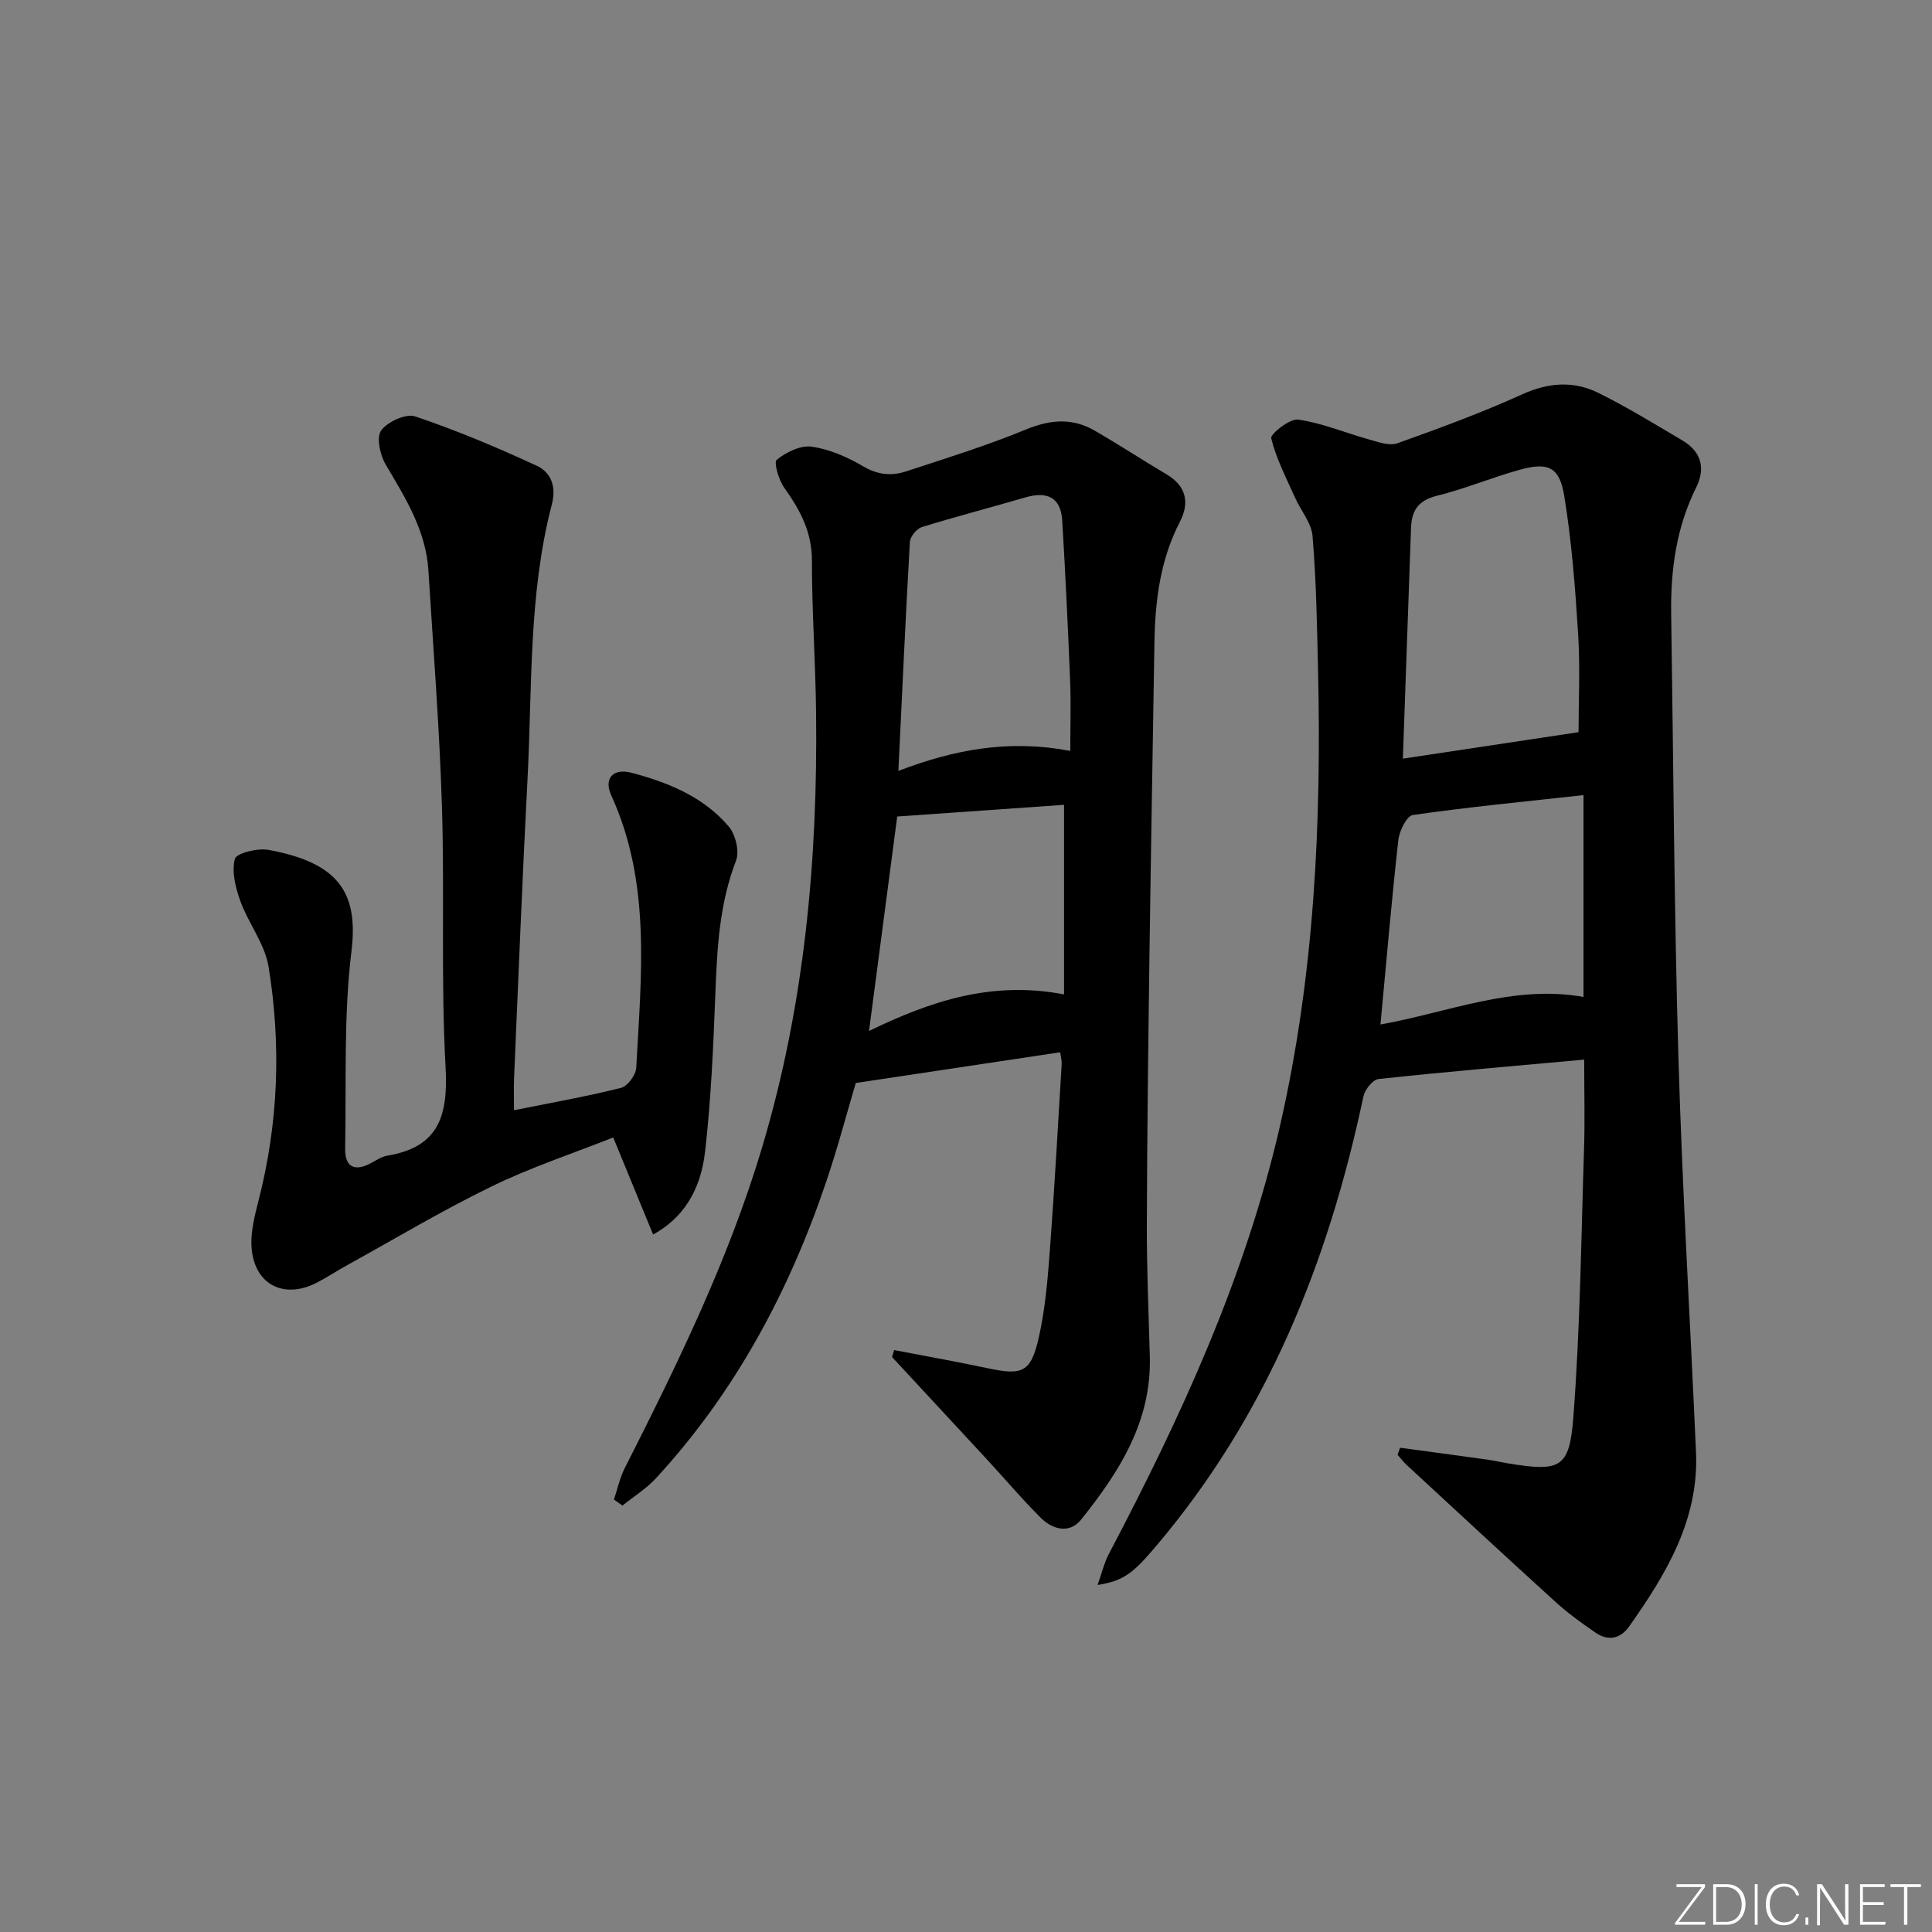
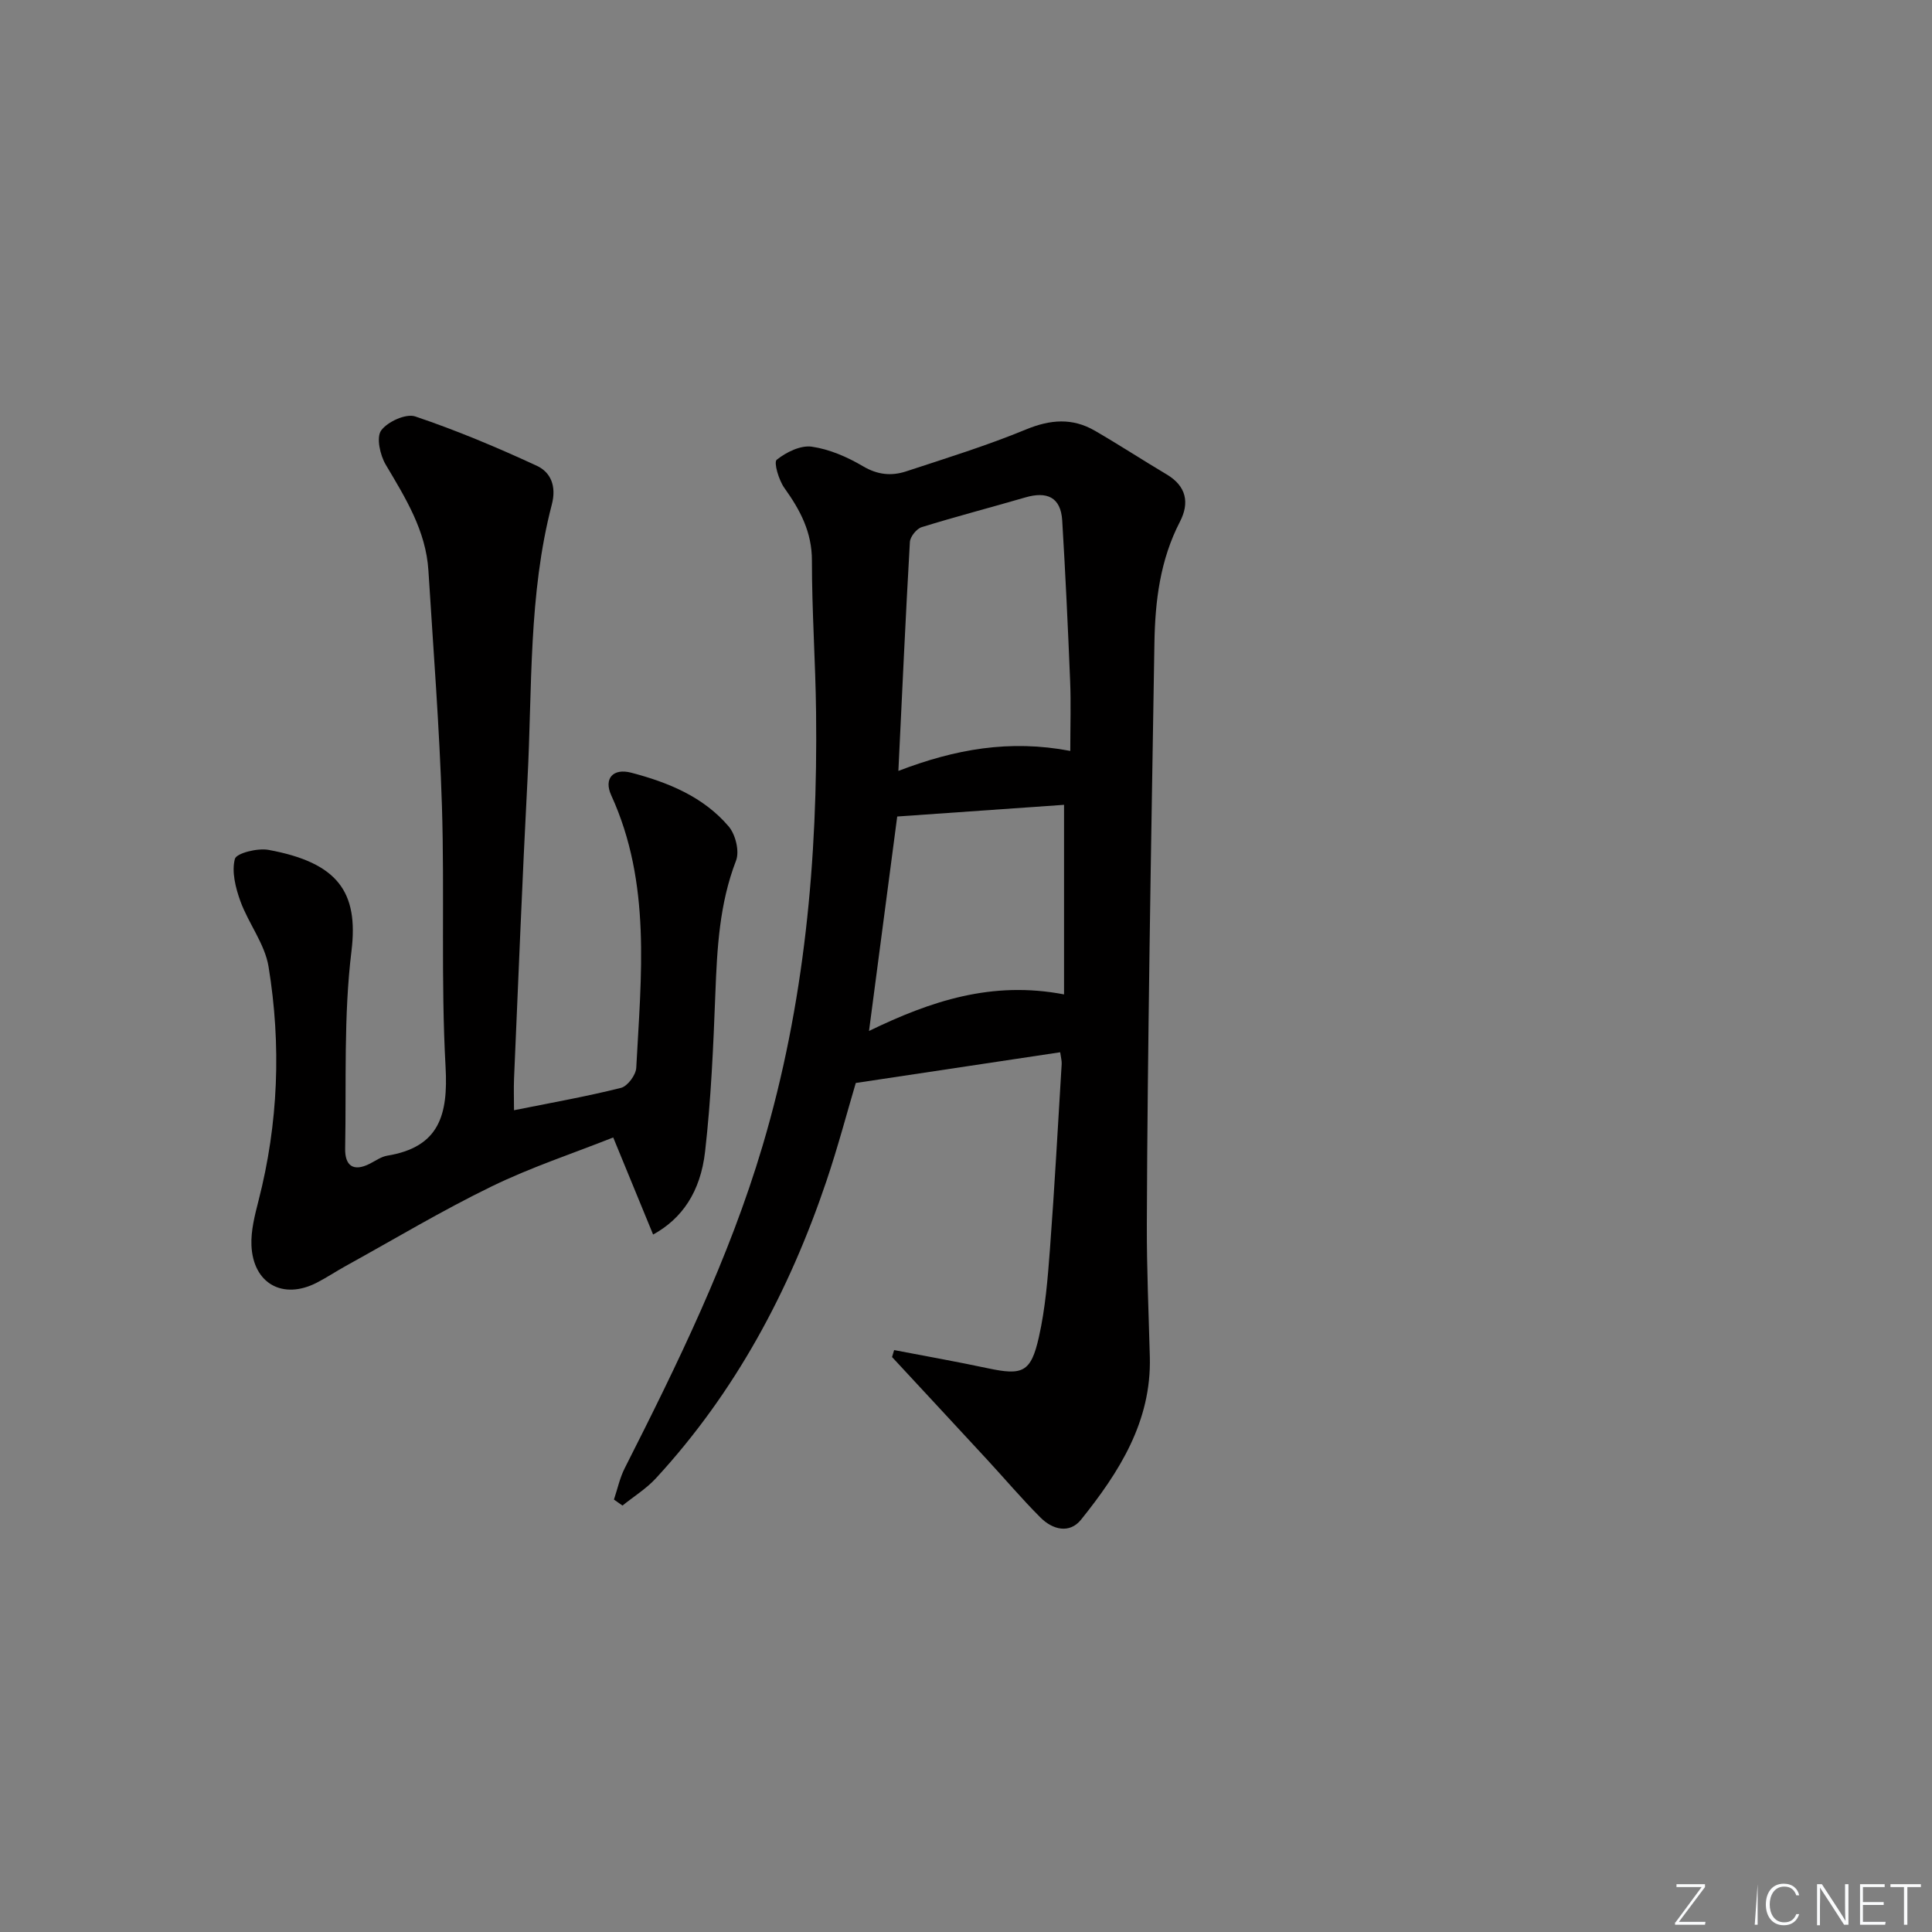
<svg xmlns="http://www.w3.org/2000/svg" enable-background="new 0 0 400 400" viewBox="0 0 400 400">
  <rect x="0" y="0" width="400" height="400" fill="#808080" stroke="none" />
  <g fill="#fafbfc">
    <path d="m346.9 398 5.4-7.3h-5.2v-.6h5.9v.6l-5.4 7.2h5.5l-.1.6h-6.2v-.5z" />
-     <path d="m354.7 390.1h2.8c2.3 0 3.9 1.6 3.9 4.1s-1.6 4.3-3.9 4.3h-2.8zm.6 7.8h2c2.2 0 3.3-1.6 3.3-3.6 0-1.8-1-3.6-3.3-3.6h-2z" />
-     <path d="m363.9 390.1v8.4h-.6v-8.4z" />
+     <path d="m363.9 390.1v8.4h-.6z" />
    <path d="m372.5 396.3c-.4 1.3-1.4 2.3-3.2 2.3-2.4 0-3.7-1.9-3.7-4.3 0-2.3 1.2-4.3 3.7-4.3 1.8 0 2.9 1 3.2 2.4h-.6c-.4-1.1-1.1-1.8-2.5-1.8-2.1 0-3 1.9-3 3.7s.9 3.7 3 3.7c1.4 0 2.1-.7 2.5-1.7z" />
-     <path d="m373.8 398.5v-1.5h.6v1.5z" />
    <path d="m376.2 398.5v-8.4h1c1.3 2 4.4 6.7 4.9 7.6-.1-1.2-.1-2.4-.1-3.8v-3.8h.7v8.4h-.9c-1.2-1.9-4.4-6.8-5-7.7.1 1.1 0 2.3 0 3.9v3.9h-.6z" />
    <path d="m390 394.4h-4.3v3.5h4.7l-.1.6h-5.2v-8.4h5.1v.6h-4.5v3.1h4.3z" />
    <path d="m394.2 390.7h-2.8v-.6h6.3v.6h-2.8v7.8h-.7z" />
  </g>
-   <path d="m289.88 299.74c5.99.81 11.99 1.61 17.98 2.45 1.48.21 2.93.55 4.4.79 10.65 1.74 12.67 1.08 13.47-9.39 1.43-18.54 1.63-37.18 2.23-55.78.19-5.92.03-11.85.03-18.43-14.24 1.29-28.43 2.5-42.59 4.02-1.19.13-2.82 2.19-3.12 3.6-7.25 34.31-19.97 66.05-42.94 93.12-4.63 5.46-6.61 7.19-12.1 8.03.9-2.52 1.39-4.63 2.36-6.47 14.9-28.31 28.22-57.21 35.42-88.63 7.14-31.2 8.6-62.82 7.86-94.64-.21-9.14-.37-18.3-1.13-27.41-.23-2.77-2.47-5.34-3.67-8.06-1.79-4.02-3.86-7.99-4.89-12.2-.21-.87 3.85-4.12 5.59-3.87 4.99.72 9.77 2.76 14.68 4.12 1.9.53 4.18 1.37 5.83.79 8.72-3.11 17.44-6.32 25.87-10.14 5.45-2.47 10.65-2.83 15.8-.28 5.93 2.94 11.61 6.43 17.32 9.8 3.93 2.32 4.9 5.73 2.88 9.8-4.1 8.25-5.3 17.06-5.16 26.13.46 30.63.61 61.26 1.5 91.88.79 27.25 2.45 54.48 3.64 81.72.61 13.98-6.19 25.21-13.84 36.05-1.83 2.59-4.37 3.07-6.97 1.28-2.87-1.97-5.71-4.03-8.28-6.36-10.34-9.39-20.57-18.9-30.83-28.37-.68-.63-1.25-1.39-1.87-2.09.18-.5.35-.98.53-1.46zm.57-142.67c12.64-1.9 24.53-3.69 36.37-5.48 0-6.29.35-13.29-.08-20.24-.6-9.59-1.33-19.21-2.88-28.68-.99-6.05-3.37-7.05-9.3-5.39-5.75 1.61-11.3 3.94-17.09 5.37-3.81.94-5.21 3.06-5.33 6.6-.56 15.89-1.12 31.79-1.69 47.82zm-4.64 55.04c13.91-2.47 27.53-8.32 42.04-5.7 0-13.99 0-27.51 0-41.79-12.33 1.36-23.87 2.47-35.34 4.12-1.26.18-2.79 3.29-3 5.18-1.4 12.49-2.46 25.02-3.7 38.19z" fill="#010000" />
  <path d="m185.12 279.52c6.46 1.24 12.95 2.39 19.38 3.76 7.2 1.53 8.94.89 10.59-6.45 1.34-5.94 1.83-12.11 2.29-18.21.96-12.77 1.65-25.56 2.43-38.34.04-.62-.15-1.26-.31-2.42-13.9 2.09-27.61 4.15-42.32 6.36-1.78 5.99-3.7 13.28-6.11 20.41-7.7 22.77-18.86 43.62-35.25 61.41-2 2.18-4.61 3.79-6.94 5.67-.59-.41-1.18-.82-1.77-1.24.73-2.16 1.2-4.45 2.22-6.47 10.96-21.64 21.6-43.37 28.55-66.76 8.71-29.33 11.44-59.33 11.08-89.73-.12-10.48-.87-20.95-.86-31.43.01-5.92-2.43-10.48-5.7-15.05-1.16-1.62-2.25-5.31-1.59-5.84 1.96-1.57 4.94-3.04 7.26-2.71 3.67.53 7.37 2.14 10.6 4.05 3.01 1.78 5.88 2.06 8.91 1.07 8.33-2.74 16.74-5.34 24.83-8.68 5.04-2.08 9.6-2.44 14.24.24 5.03 2.91 9.9 6.09 14.89 9.06 4.1 2.43 4.77 5.89 2.75 9.8-4.1 7.92-5.14 16.41-5.28 25.13-.33 21.14-.72 42.29-1.01 63.43-.26 18.98-.5 37.95-.56 56.93-.03 9.14.38 18.29.62 27.43.35 13.38-6.35 23.86-14.24 33.69-2.39 2.97-5.89 2.07-8.37-.41-3.88-3.87-7.43-8.08-11.16-12.11-6.52-7.06-13.07-14.1-19.6-21.15.15-.48.29-.96.43-1.44zm36.47-124.05c0-5.2.16-9.83-.03-14.45-.45-11.09-.97-22.18-1.64-33.26-.3-4.88-3.21-6.07-7.65-4.77-7.14 2.08-14.34 3.95-21.44 6.15-1.07.33-2.39 1.98-2.45 3.09-.89 15.5-1.59 31.02-2.38 47.38 11.73-4.5 23.02-6.54 35.59-4.14zm-1.29 50.41c0-13.2 0-25.87 0-39.25-11.55.81-23.22 1.63-34.54 2.42-1.97 14.97-3.86 29.31-5.84 44.4 12.82-6.21 25.44-10.43 40.38-7.57z" fill="#010000" />
  <path d="m106.42 229.86c7.61-1.53 14.94-2.82 22.15-4.63 1.36-.34 3.09-2.67 3.16-4.16 1-19.04 3.15-38.2-5.18-56.41-1.58-3.45.35-5.67 4.14-4.68 7.63 2 14.94 4.97 20.18 11.13 1.41 1.66 2.27 5.14 1.52 7.07-3.44 8.9-3.92 18.1-4.28 27.44-.42 10.95-.89 21.93-2.13 32.8-.95 8.36-4.79 13.9-10.76 17.18-2.7-6.57-5.35-13.02-8.26-20.1-8.34 3.31-17.04 6.17-25.2 10.15-10.28 5-20.11 10.9-30.13 16.43-2.04 1.12-3.98 2.43-6.05 3.49-7 3.6-13.18.2-13.52-7.72-.13-3.06.69-6.23 1.46-9.25 4.12-16.02 4.73-32.25 2.08-48.47-.77-4.7-4.15-8.93-5.83-13.55-1-2.76-1.84-6.1-1.14-8.75.32-1.2 4.71-2.29 6.97-1.87 14.37 2.64 18.66 8.74 17.17 20.94-1.65 13.47-1.05 27.23-1.31 40.86-.07 3.55 1.65 4.93 5.11 3.17 1.18-.6 2.35-1.45 3.61-1.66 10.78-1.77 12.62-8.43 12.07-18.38-.99-17.94-.19-35.97-.75-53.95-.51-16.28-1.79-32.53-2.8-48.79-.51-8.28-4.75-15.05-8.84-21.95-1.17-1.97-1.98-5.63-.95-7.07 1.31-1.82 5.14-3.56 7.06-2.91 8.57 2.89 16.95 6.41 25.16 10.21 2.91 1.35 4.11 4.23 3.12 8.02-4.87 18.69-4.04 37.93-5.04 56.98-1.08 20.59-1.88 41.19-2.78 61.79-.09 2.12-.01 4.24-.01 6.64z" fill="#010000" />
</svg>